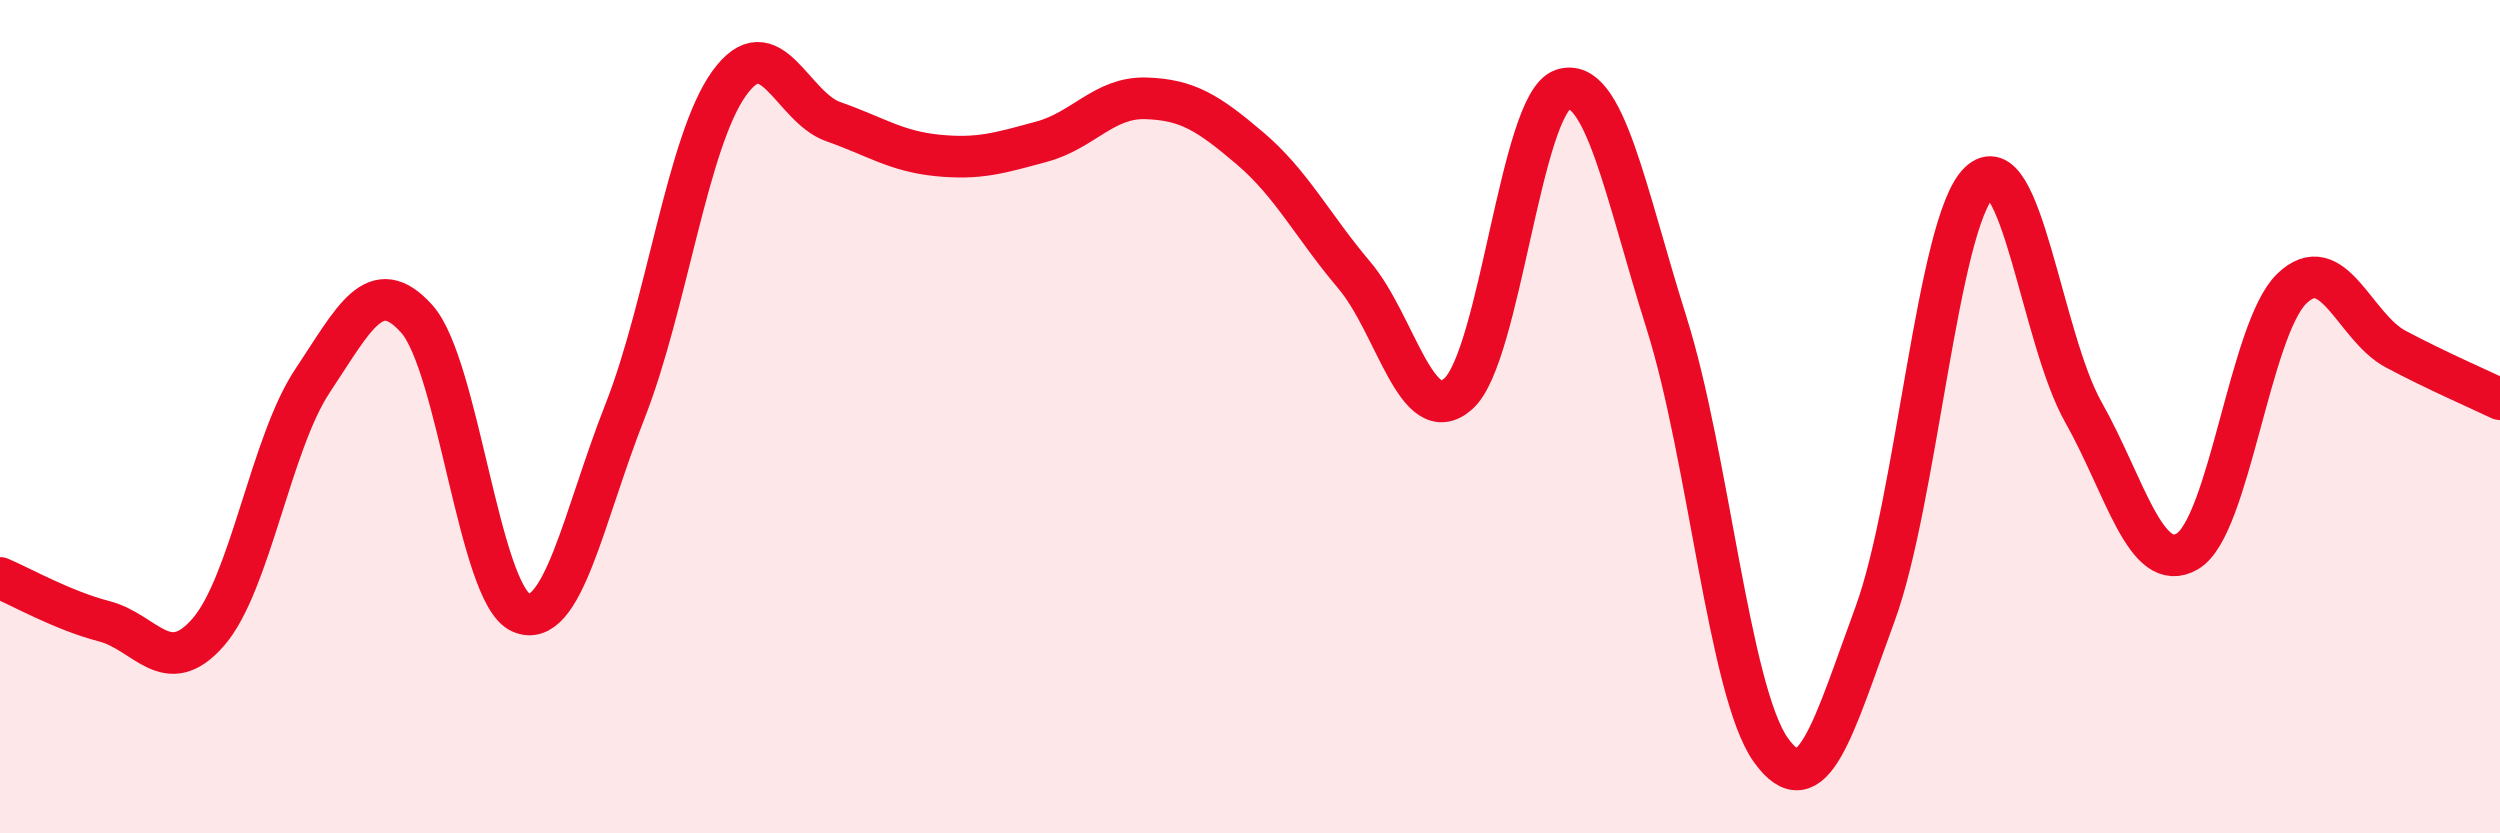
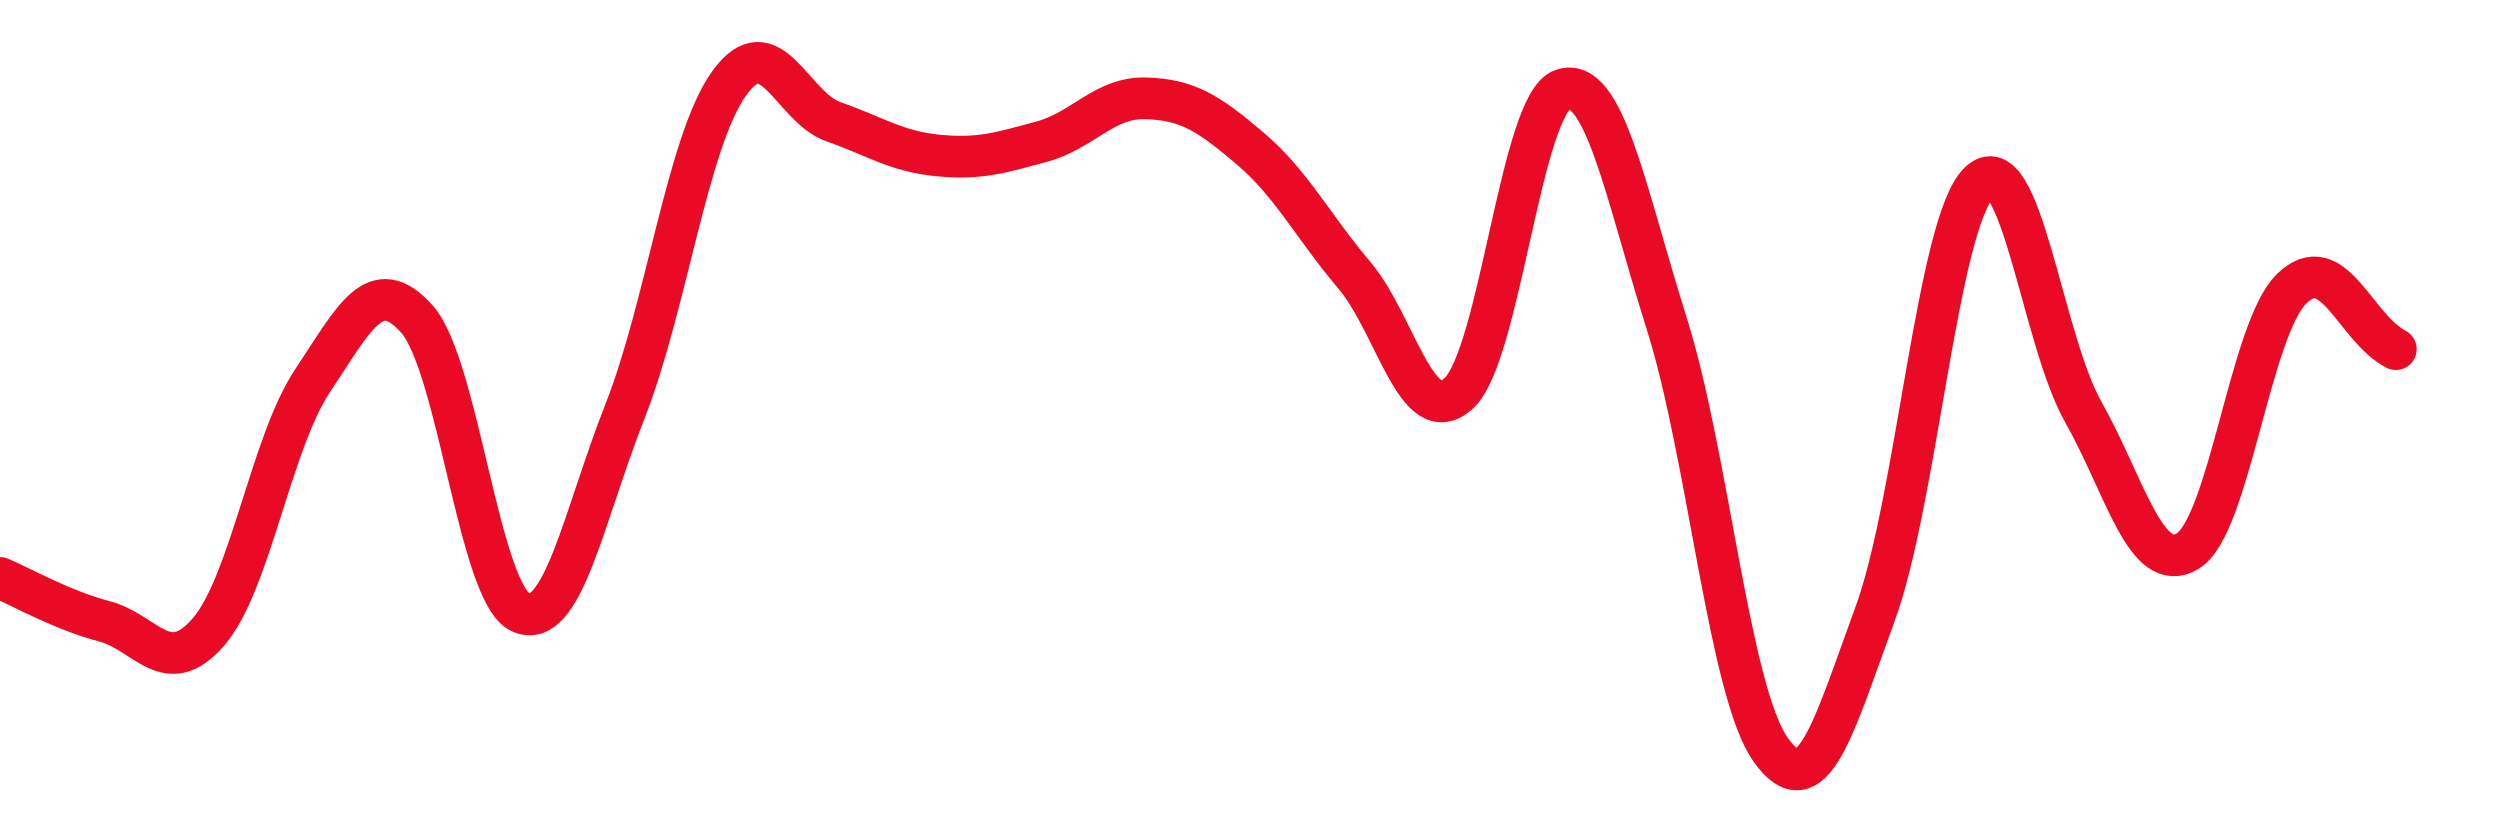
<svg xmlns="http://www.w3.org/2000/svg" width="60" height="20" viewBox="0 0 60 20">
-   <path d="M 0,13.87 C 0.5,14.08 1.5,14.65 2.5,14.91 C 3.5,15.17 4,16.32 5,15.17 C 6,14.02 6.5,10.64 7.5,9.14 C 8.5,7.64 9,6.54 10,7.65 C 11,8.76 11.5,14.26 12.5,14.7 C 13.5,15.14 14,12.41 15,9.87 C 16,7.33 16.5,3.39 17.5,2 C 18.5,0.61 19,2.57 20,2.92 C 21,3.27 21.5,3.63 22.5,3.73 C 23.5,3.83 24,3.67 25,3.4 C 26,3.13 26.5,2.33 27.5,2.36 C 28.5,2.39 29,2.71 30,3.56 C 31,4.41 31.5,5.42 32.5,6.6 C 33.5,7.78 34,10.34 35,9.45 C 36,8.56 36.5,2.49 37.5,2.15 C 38.5,1.81 39,4.59 40,7.76 C 41,10.93 41.5,16.6 42.5,18 C 43.5,19.4 44,17.46 45,14.74 C 46,12.02 46.5,5.35 47.5,4.38 C 48.5,3.41 49,8.12 50,9.89 C 51,11.66 51.5,13.82 52.5,13.23 C 53.5,12.64 54,7.9 55,6.93 C 56,5.96 56.5,7.85 57.5,8.38 C 58.5,8.91 59.5,9.34 60,9.58L60 20L0 20Z" fill="#EB0A25" opacity="0.1" stroke-linecap="round" stroke-linejoin="round" />
-   <path d="M 0,13.87 C 0.5,14.08 1.5,14.65 2.5,14.91 C 3.5,15.17 4,16.32 5,15.17 C 6,14.02 6.5,10.64 7.5,9.14 C 8.5,7.64 9,6.54 10,7.65 C 11,8.76 11.5,14.26 12.5,14.7 C 13.5,15.14 14,12.41 15,9.87 C 16,7.33 16.5,3.39 17.5,2 C 18.5,0.61 19,2.57 20,2.92 C 21,3.27 21.5,3.63 22.5,3.73 C 23.5,3.83 24,3.67 25,3.4 C 26,3.13 26.5,2.33 27.5,2.36 C 28.5,2.39 29,2.71 30,3.56 C 31,4.41 31.5,5.42 32.5,6.6 C 33.5,7.78 34,10.34 35,9.45 C 36,8.56 36.5,2.49 37.5,2.15 C 38.5,1.81 39,4.59 40,7.76 C 41,10.93 41.5,16.6 42.5,18 C 43.5,19.4 44,17.46 45,14.74 C 46,12.02 46.5,5.35 47.5,4.38 C 48.5,3.41 49,8.12 50,9.89 C 51,11.66 51.5,13.82 52.5,13.23 C 53.5,12.64 54,7.9 55,6.93 C 56,5.96 56.5,7.85 57.5,8.38 C 58.5,8.91 59.5,9.34 60,9.58" stroke="#EB0A25" stroke-width="1" fill="none" stroke-linecap="round" stroke-linejoin="round" />
+   <path d="M 0,13.87 C 0.5,14.08 1.5,14.65 2.5,14.91 C 3.5,15.17 4,16.32 5,15.17 C 6,14.02 6.5,10.64 7.5,9.14 C 8.5,7.64 9,6.54 10,7.65 C 11,8.76 11.5,14.26 12.5,14.7 C 13.5,15.14 14,12.41 15,9.87 C 16,7.33 16.5,3.39 17.5,2 C 18.5,0.61 19,2.57 20,2.92 C 21,3.27 21.5,3.63 22.5,3.73 C 23.5,3.83 24,3.67 25,3.4 C 26,3.13 26.5,2.33 27.5,2.36 C 28.5,2.39 29,2.71 30,3.56 C 31,4.41 31.5,5.42 32.5,6.6 C 33.5,7.78 34,10.34 35,9.45 C 36,8.56 36.5,2.49 37.5,2.15 C 38.5,1.81 39,4.59 40,7.76 C 41,10.93 41.5,16.6 42.5,18 C 43.5,19.4 44,17.46 45,14.74 C 46,12.02 46.5,5.35 47.5,4.38 C 48.5,3.41 49,8.12 50,9.89 C 51,11.66 51.5,13.82 52.5,13.23 C 53.5,12.64 54,7.9 55,6.93 C 56,5.96 56.5,7.85 57.5,8.38 " stroke="#EB0A25" stroke-width="1" fill="none" stroke-linecap="round" stroke-linejoin="round" />
</svg>